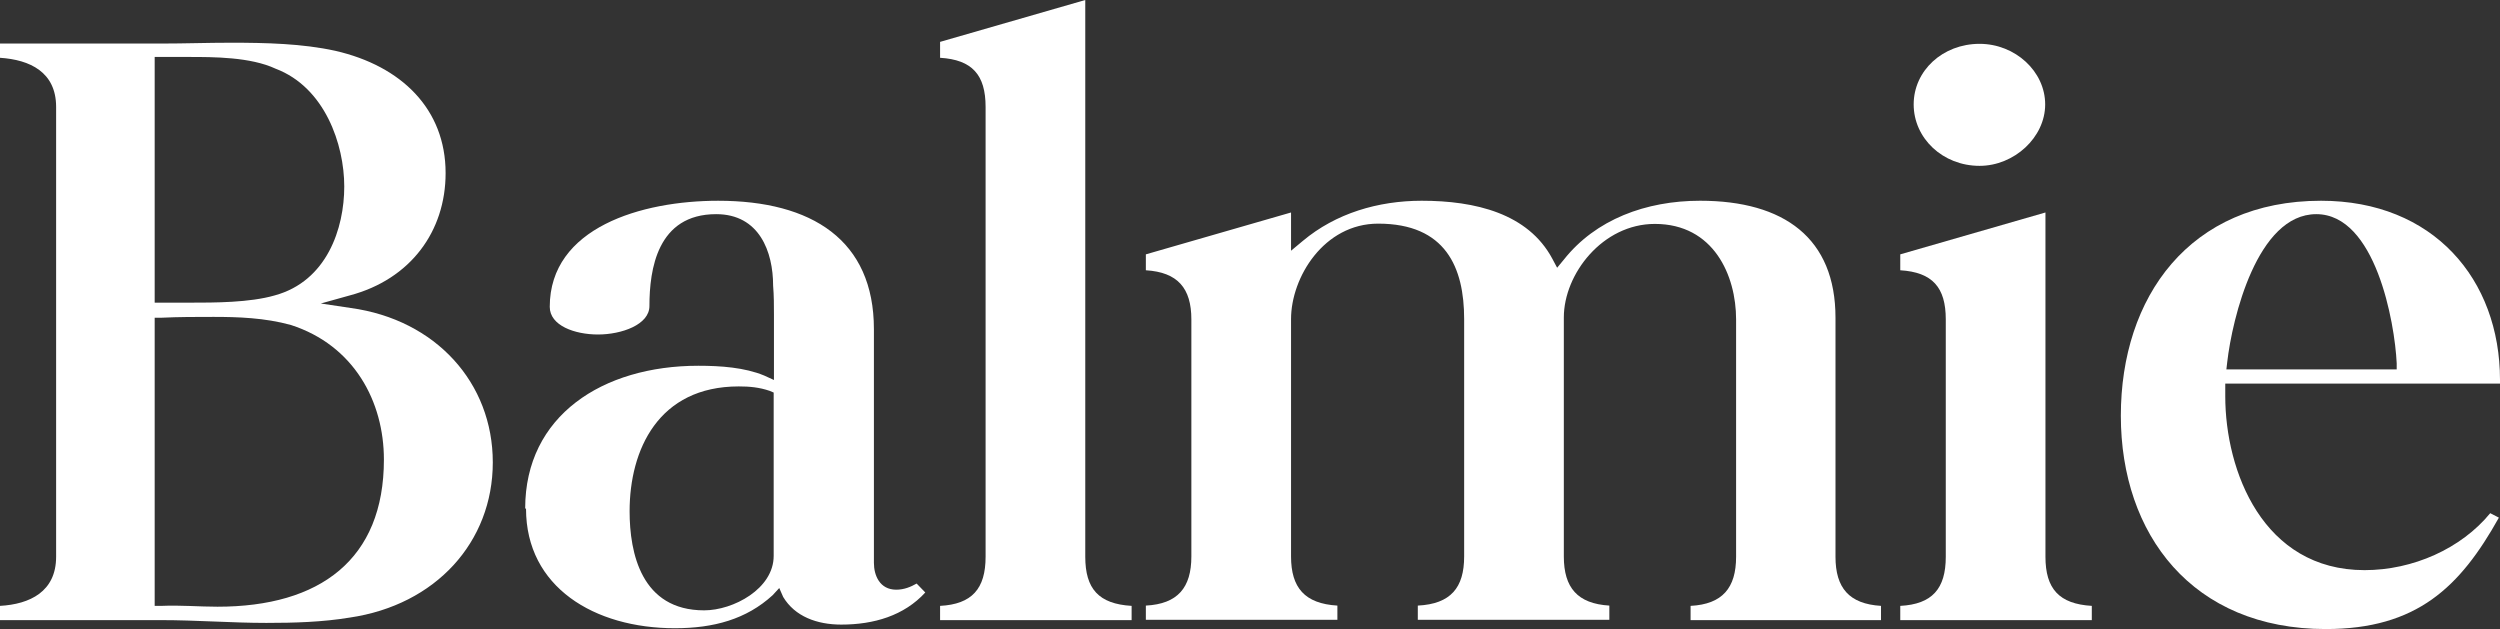
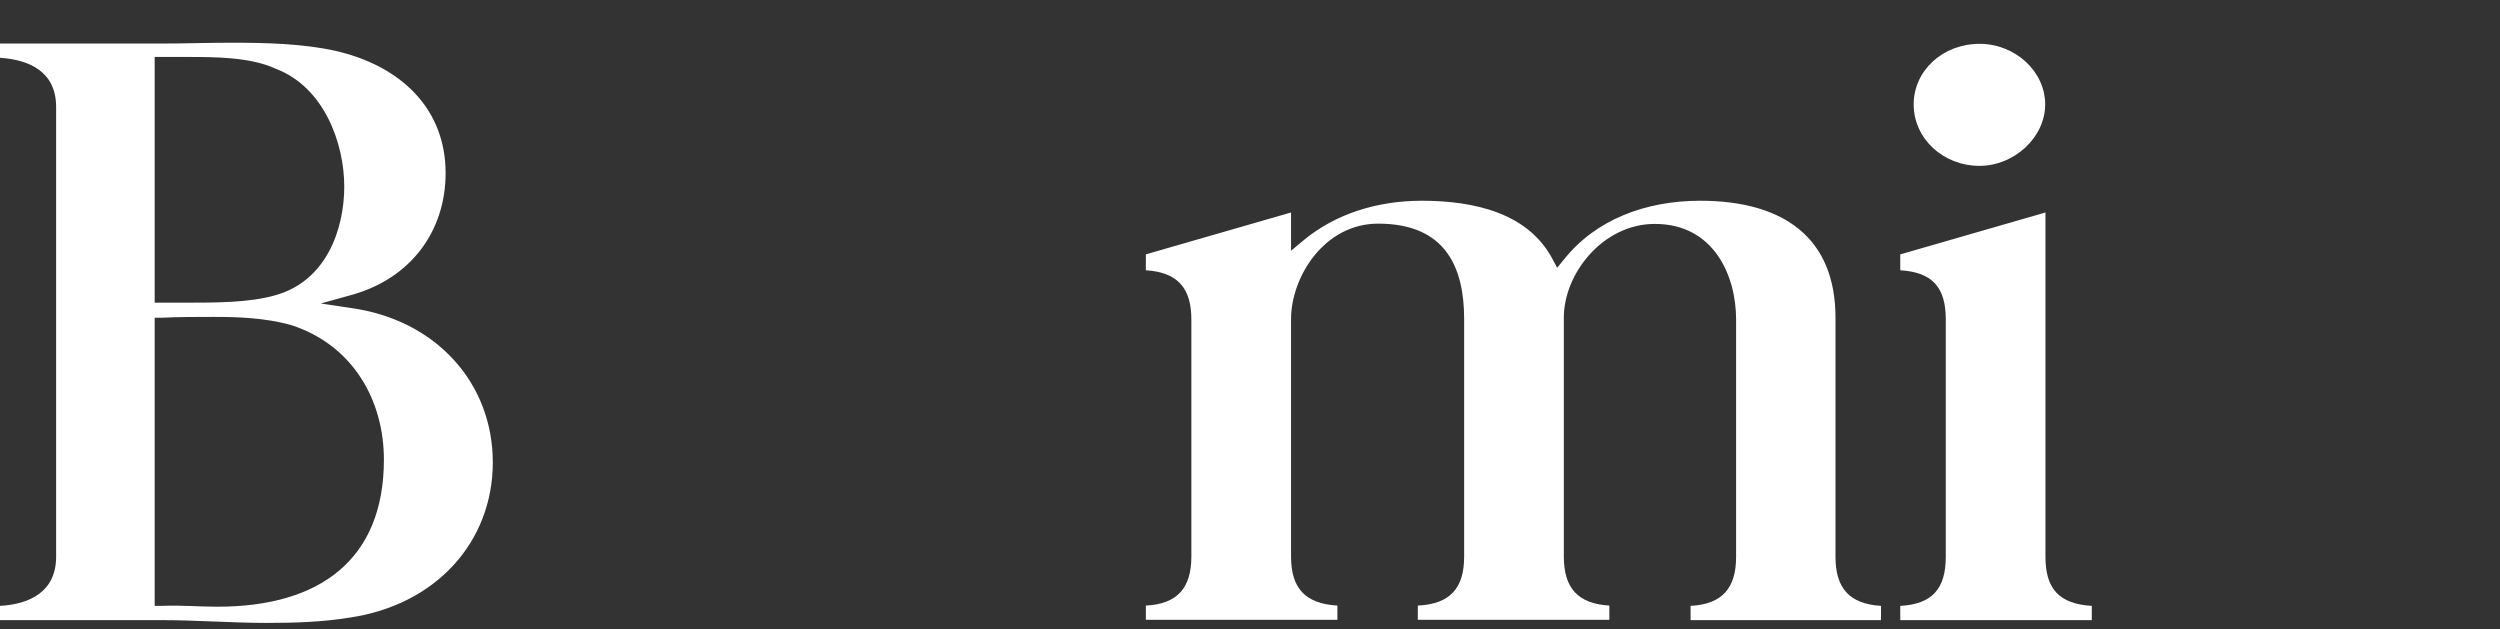
<svg xmlns="http://www.w3.org/2000/svg" id="Layer_2" data-name="Layer 2" viewBox="0 0 89.54 22.53">
  <rect x="0" y="0" width="89.54" height="22.53" fill="#333333" stroke="none" />
  <defs>
    <style> .cls-1 { fill: #fff; stroke-width: 0px; } </style>
  </defs>
  <g id="Layer_1-2" data-name="Layer 1">
    <g>
      <path class="cls-1" d="m0,21.7c1.07-.06,2.01-.51,2.01-1.76V3.83c0-1.25-.94-1.69-2.01-1.76v-.51h5.78c.83,0,1.66-.03,2.49-.03,1.25,0,2.56.03,3.74.29,2.36.54,3.95,2.08,3.95,4.38,0,2.08-1.25,3.8-3.43,4.38l-1.04.29,1.07.16c3.05.42,5.09,2.68,5.09,5.53s-2.04,5.11-5.13,5.56c-.97.16-1.97.19-2.98.19-1.25,0-2.49-.1-3.78-.1H0v-.51Zm5.54-10.86h1.25c.9,0,2.15,0,3.05-.26,1.87-.51,2.49-2.4,2.49-3.9s-.69-3.55-2.46-4.22c-.9-.42-2.22-.42-3.12-.42h-1.21v8.79Zm0,10.86h.24c.69-.03,1.35.03,2.01.03,3.67,0,5.96-1.69,5.96-5.27,0-2.08-1.07-4.09-3.33-4.82-.94-.26-1.91-.29-2.77-.29-.62,0-1.25,0-1.87.03h-.24v10.32Z" />
-       <path class="cls-1" d="m18.81,18.21c0-3.32,2.77-5.11,6.2-5.11.8,0,1.66.06,2.36.35l.35.16v-2.33c0-.32,0-.7-.03-1.05,0-1.21-.49-2.56-2.04-2.56-2.11,0-2.39,1.98-2.39,3.29,0,.67-1,1.02-1.84,1.02s-1.73-.32-1.73-.99c0-2.84,3.29-3.8,6.03-3.8,3.36,0,5.58,1.41,5.58,4.6v8.37c0,.45.21.96.8.96.28,0,.52-.1.73-.22l.31.32c-.76.83-1.84,1.15-3.01,1.15-.87,0-1.66-.29-2.08-.99l-.14-.32-.24.26c-.94.86-2.11,1.18-3.5,1.18-2.88,0-5.33-1.47-5.33-4.28Zm3.74.1c0,1.5.42,3.55,2.67,3.55,1.04,0,2.49-.77,2.49-1.95v-5.85l-.14-.06c-.38-.13-.73-.16-1.11-.16-2.88,0-3.91,2.27-3.91,4.47Z" />
-       <path class="cls-1" d="m33.67,1.5l5.2-1.5v19.94c0,1.15.48,1.69,1.66,1.76v.51h-6.86v-.51c1.14-.06,1.63-.61,1.63-1.76V3.83c0-1.15-.48-1.69-1.63-1.76v-.58Z" />
      <path class="cls-1" d="m42.67,19.94v-8.5c0-1.12-.49-1.69-1.63-1.76v-.57l5.2-1.5v1.37l.42-.35c1.18-.99,2.7-1.44,4.26-1.44,1.91,0,3.81.45,4.68,2.08l.17.32.24-.29c1.14-1.44,2.94-2.11,4.88-2.11,3.01,0,4.85,1.34,4.85,4.19v8.56c0,1.12.49,1.69,1.63,1.76v.51h-6.82v-.51c1.14-.06,1.63-.64,1.63-1.76v-8.5c0-1.57-.8-3.42-2.91-3.42-1.87,0-3.26,1.79-3.26,3.35v8.56c0,1.12.49,1.69,1.63,1.76v.51h-6.86v-.51c1.18-.06,1.66-.64,1.66-1.76v-8.5c0-1.85-.66-3.42-3.08-3.42-1.94,0-3.12,1.92-3.12,3.42v8.5c0,1.12.49,1.69,1.66,1.76v.51h-6.86v-.51c1.14-.06,1.63-.64,1.63-1.76Z" />
      <path class="cls-1" d="m69.69,19.94v-8.5c0-1.15-.48-1.69-1.63-1.76v-.57l5.2-1.5v12.33c0,1.15.49,1.69,1.66,1.76v.51h-6.86v-.51c1.14-.06,1.63-.61,1.63-1.76Zm1.21-18.37c1.28,0,2.35.99,2.35,2.17s-1.11,2.2-2.35,2.2c-1.32,0-2.36-.99-2.36-2.2s1.04-2.17,2.36-2.17Z" />
-       <path class="cls-1" d="m83.13,7.19c4.02,0,6.41,2.81,6.41,6.42v.13h-9.84v.45c0,2.68,1.35,6.23,4.99,6.23,1.73,0,3.46-.77,4.5-2.04l.31.16c-1.39,2.49-2.94,3.99-6.2,3.99-4.78,0-7.34-3.39-7.34-7.64s2.46-7.7,7.17-7.7Zm-3.39,6.04h6.1v-.22c-.07-1.47-.76-5.34-2.88-5.34s-3.01,3.74-3.19,5.3l-.03.26Z" />
    </g>
  </g>
</svg>